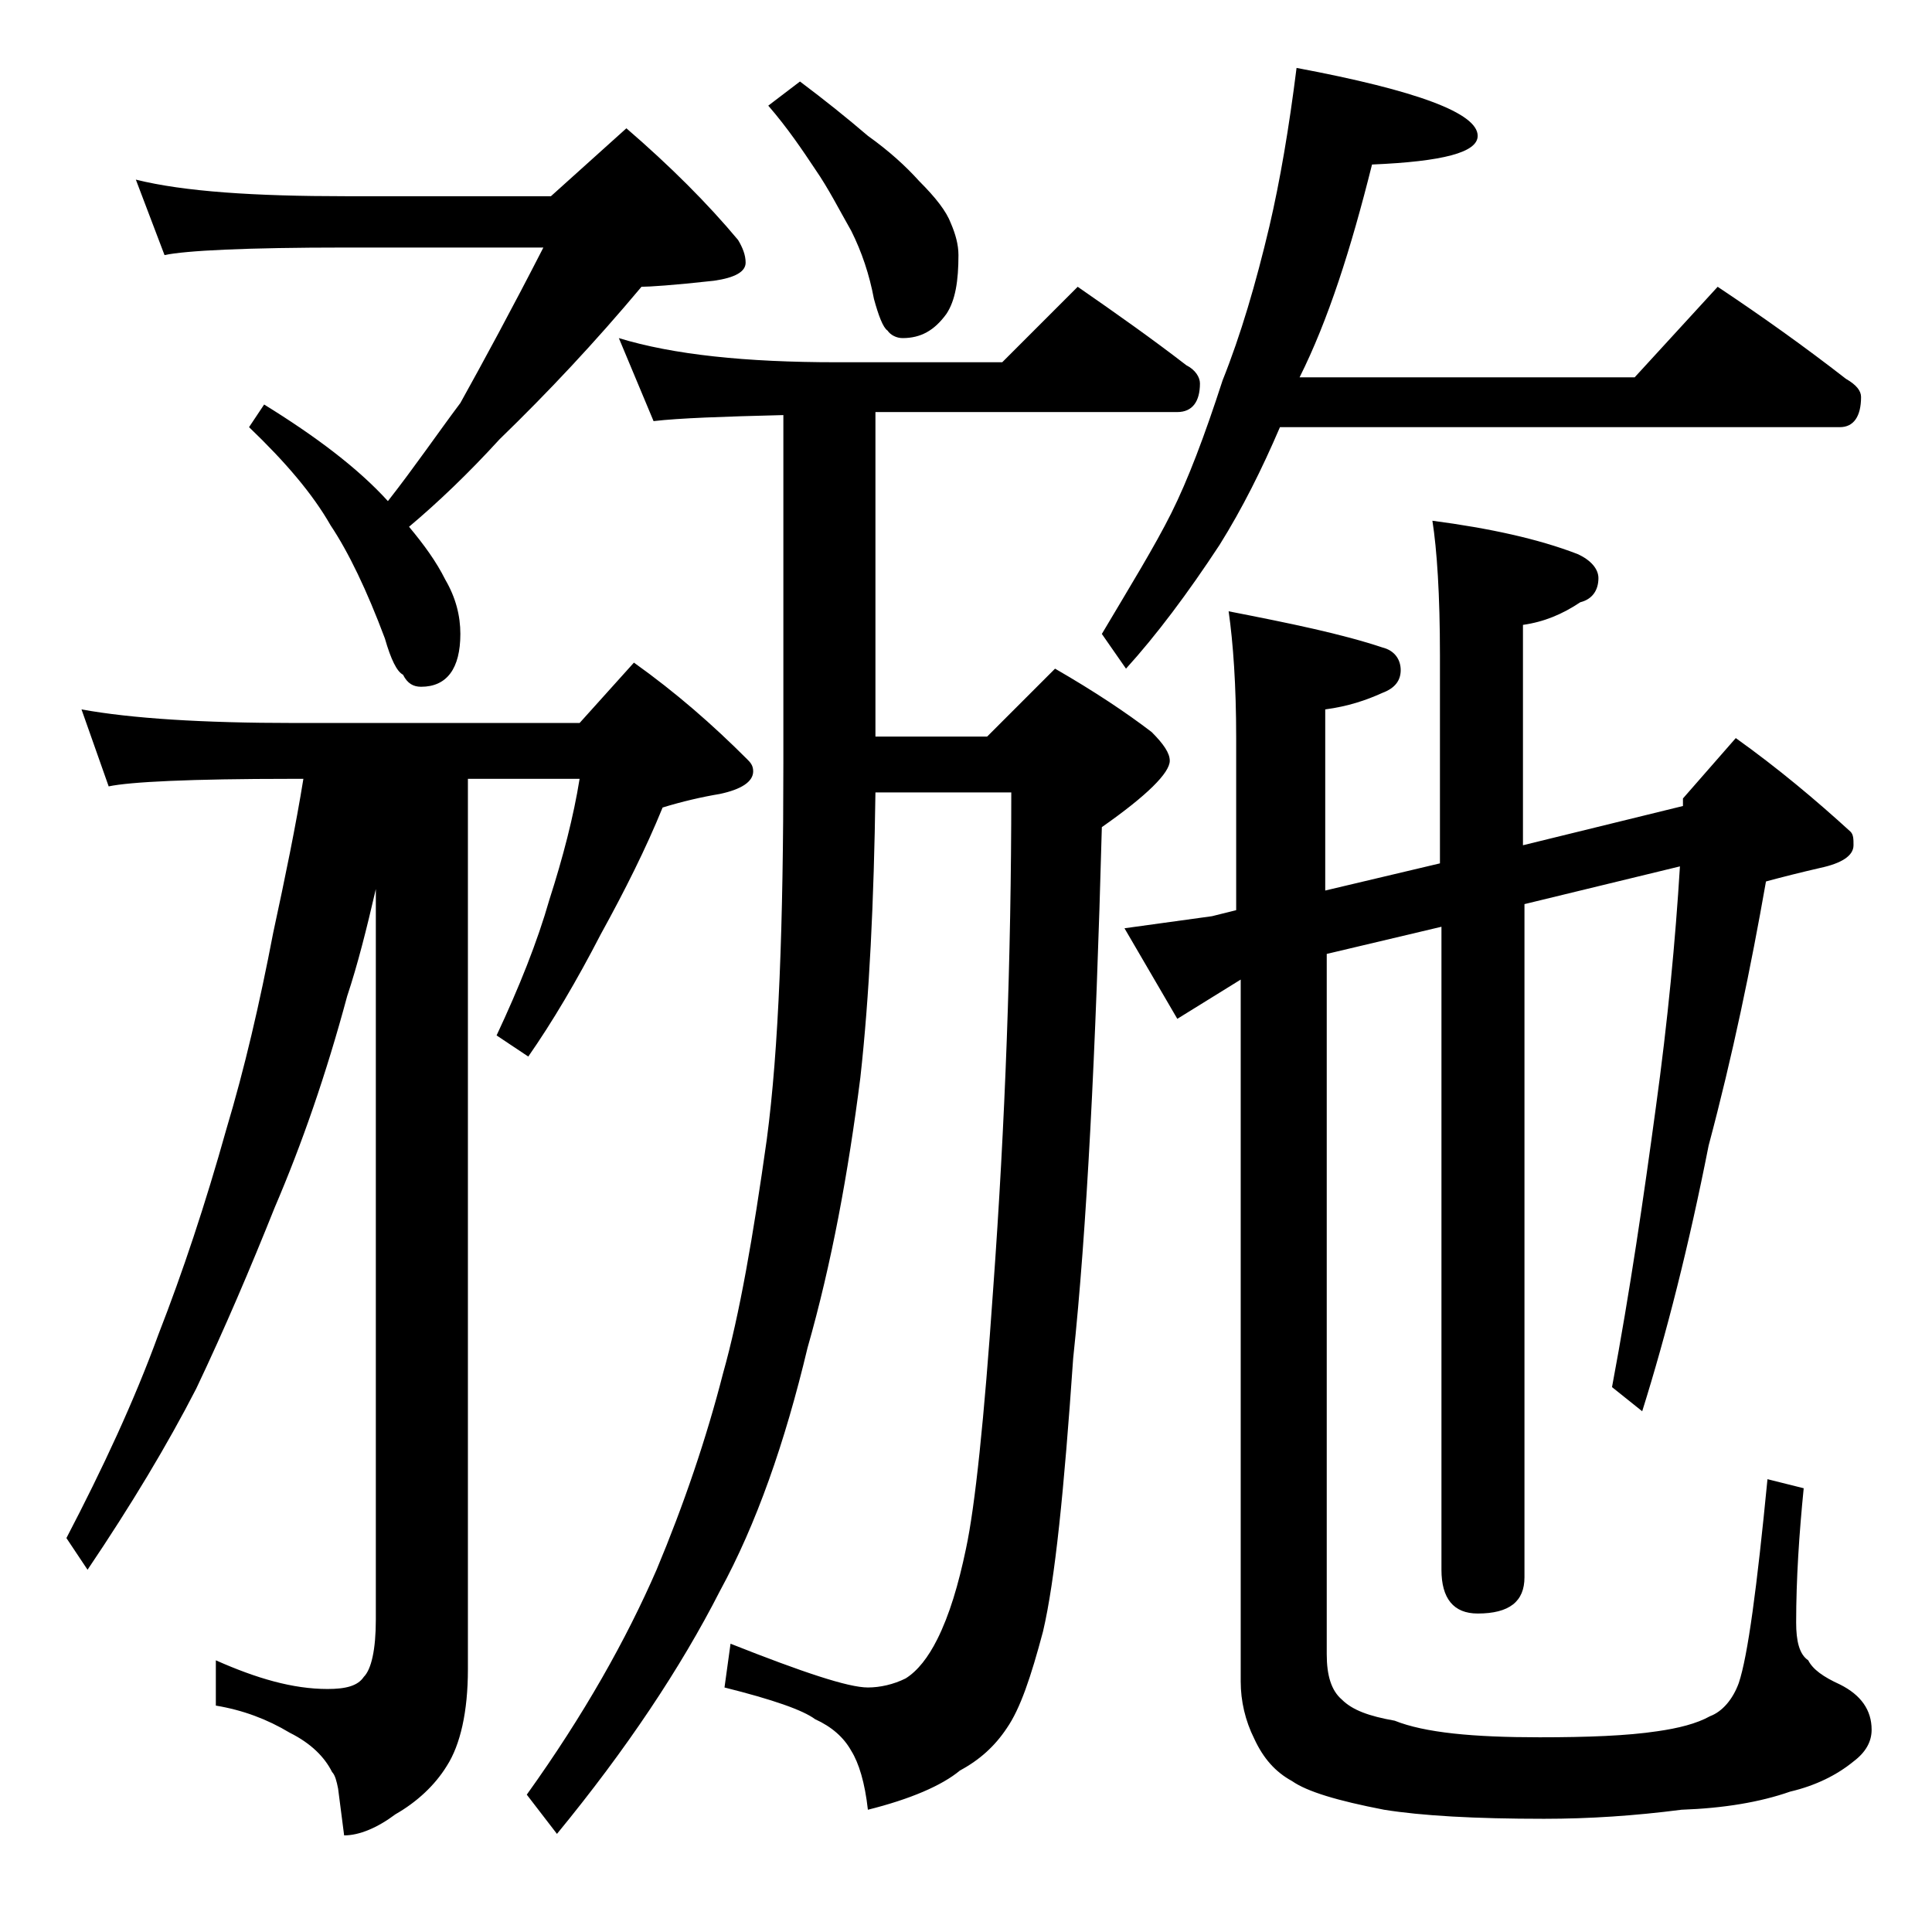
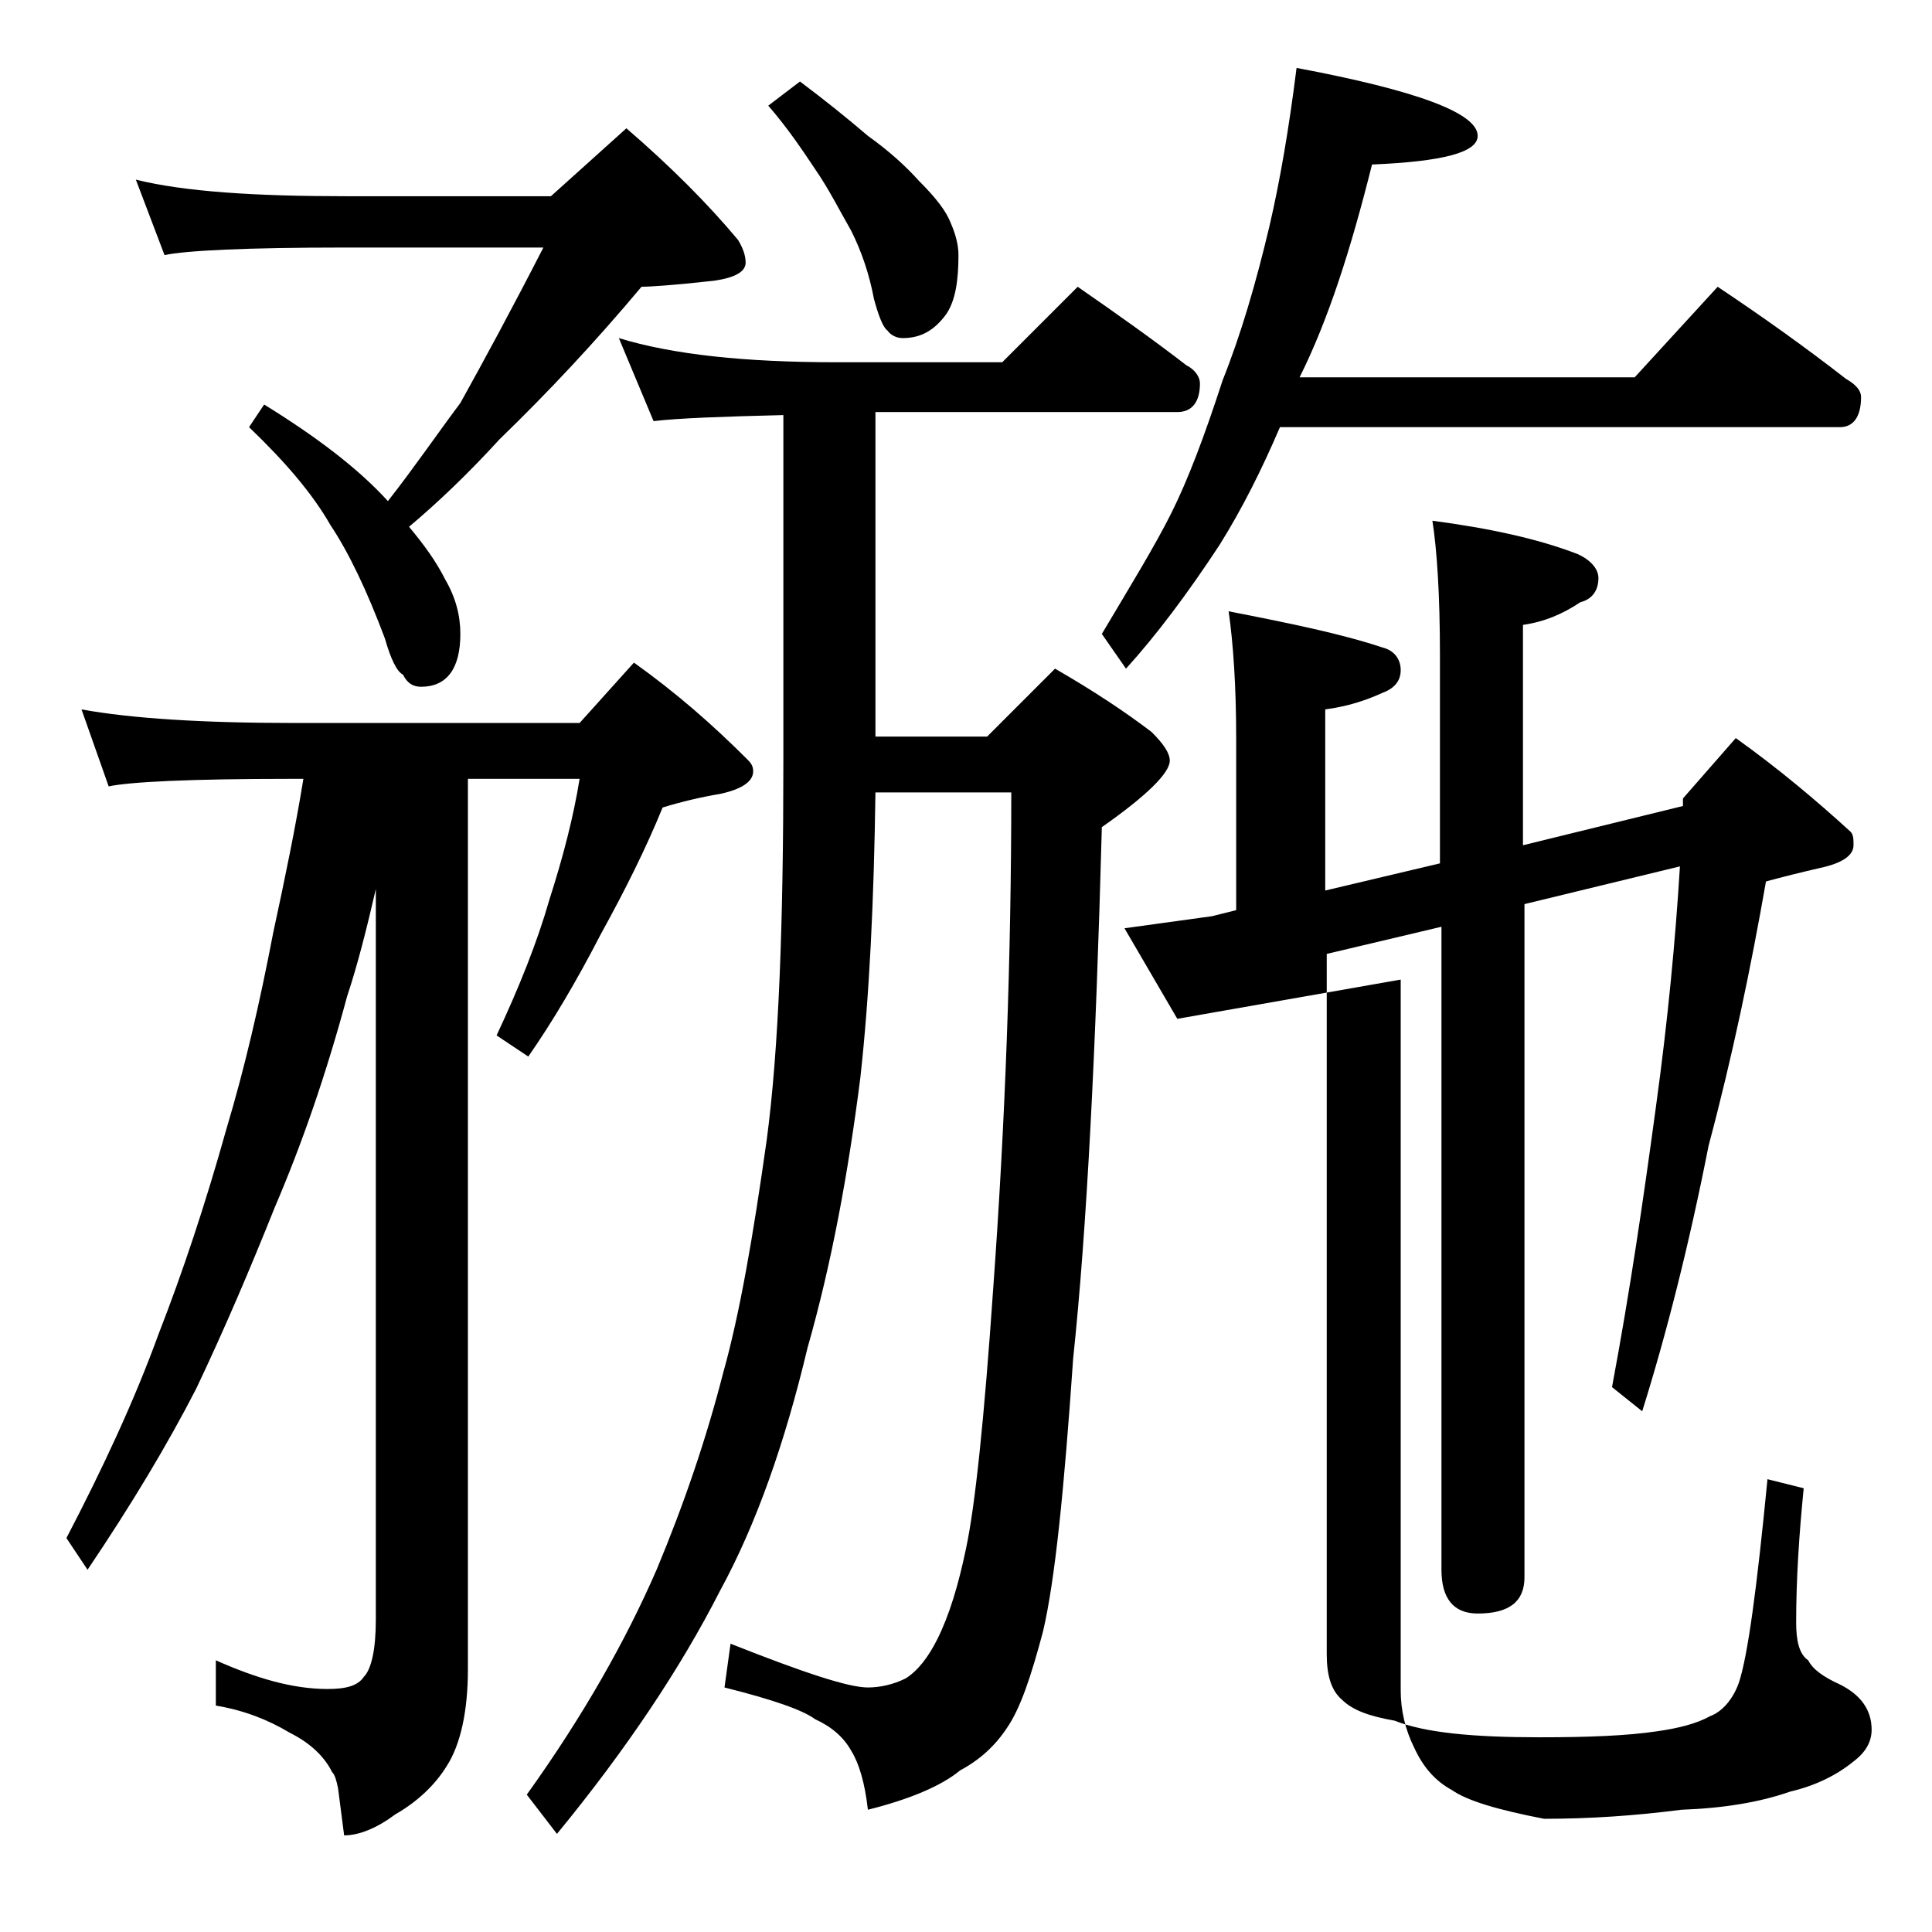
<svg xmlns="http://www.w3.org/2000/svg" version="1.1" id="Layer_1" x="0px" y="0px" viewBox="0 0 128 128" enable-background="new 0 0 128 128" xml:space="preserve">
-   <path d="M5.4,47c3.3,0.6,8,0.9,14.1,0.9h18.9l3.6-4c2.8,2,5.2,4.1,7.5,6.4c0.2,0.2,0.4,0.4,0.4,0.8c0,0.7-0.8,1.2-2.2,1.5  c-1.2,0.2-2.5,0.5-3.8,0.9c-1.1,2.7-2.5,5.5-4.1,8.4c-1.6,3.1-3.2,5.8-4.8,8.1l-2.1-1.4c1.5-3.2,2.7-6.2,3.5-9c0.9-2.8,1.6-5.5,2-8  H31v59c0,2.8-0.5,5-1.4,6.4c-0.8,1.3-2,2.4-3.4,3.2c-1.2,0.9-2.4,1.4-3.4,1.4l-0.4-3.1c-0.1-0.5-0.2-0.9-0.4-1.1  c-0.5-1-1.4-1.9-2.8-2.6c-1.5-0.9-3.1-1.5-4.9-1.8V110c2.7,1.2,5.1,1.9,7.4,1.9c1.2,0,2-0.2,2.4-0.8c0.5-0.5,0.8-1.8,0.8-3.8V58.9  c-0.6,2.6-1.2,5-1.9,7.1c-1.4,5.2-3,9.8-4.8,14c-1.6,4-3.3,8-5.2,12c-1.9,3.7-4.3,7.7-7.2,12l-1.4-2.1c2.4-4.6,4.5-9.1,6.1-13.5  c1.6-4.1,3.1-8.6,4.5-13.6c1.2-4,2.2-8.3,3.1-13c0.8-3.7,1.5-7.1,2-10.2h-0.8c-6.7,0-10.7,0.2-12.1,0.5L5.4,47z M9,11.9  c3.2,0.8,7.9,1.1,13.9,1.1h13.6l5-4.5c2.9,2.5,5.4,5,7.4,7.4c0.3,0.5,0.5,1,0.5,1.5c0,0.6-0.7,1-2.1,1.2C44.6,18.9,43,19,42.5,19  c-3.1,3.7-6.2,7-9.4,10.1c-2.1,2.3-4.1,4.2-6,5.8c1,1.2,1.8,2.3,2.4,3.5c0.7,1.2,1,2.4,1,3.6c0,2.3-0.9,3.5-2.6,3.5  c-0.5,0-0.9-0.2-1.2-0.8c-0.4-0.2-0.8-1-1.2-2.4c-1.2-3.2-2.4-5.7-3.6-7.5c-1.2-2.1-3-4.2-5.4-6.5l1-1.5c3.4,2.1,6.2,4.2,8.2,6.4  c1.8-2.3,3.3-4.5,4.8-6.5C32,24,33.9,20.5,36,16.4H22.9c-6.6,0-10.6,0.2-12,0.5L9,11.9z M41,22.4c3.6,1.1,8.4,1.6,14.4,1.6h11l5-5  c2.6,1.8,5,3.5,7.2,5.2c0.6,0.3,0.9,0.8,0.9,1.2c0,1.2-0.5,1.9-1.5,1.9H58v21.5h7.4l4.5-4.5c2.6,1.5,4.7,2.9,6.4,4.2  c0.8,0.8,1.2,1.4,1.2,1.9c0,0.8-1.5,2.3-4.5,4.4c-0.4,14.9-1,26.7-1.9,35.2c-0.6,8.7-1.2,14.7-2,18.1c-0.8,3-1.5,5.1-2.4,6.4  c-0.8,1.2-1.8,2.1-3.1,2.8c-1.2,1-3.3,1.9-6.1,2.6c-0.2-1.8-0.6-3.1-1.1-3.9c-0.5-0.9-1.3-1.6-2.4-2.1c-0.8-0.6-2.8-1.3-6-2.1  l0.4-2.9c4.8,1.9,7.8,2.9,9.1,2.9c0.8,0,1.7-0.2,2.5-0.6c0.8-0.5,1.5-1.4,2.1-2.6c0.8-1.6,1.4-3.6,1.9-6c0.6-2.8,1.2-8.5,1.8-17.2  c0.8-11,1.2-22,1.2-32.9h-9c-0.1,7.2-0.4,13.5-1,18.9c-0.8,6.3-1.9,12.3-3.5,17.9c-1.5,6.3-3.4,11.7-5.8,16.1  c-2.6,5.1-6.2,10.5-10.8,16.1l-2-2.6c3.8-5.3,6.6-10.3,8.6-14.9c1.8-4.3,3.3-8.7,4.4-13c1.1-3.9,2-9.1,2.9-15.5  c0.8-6,1.1-14.3,1.1-25v-23c-4,0.1-6.9,0.2-8.6,0.4L41,22.4z M53,5.4c1.6,1.2,3.1,2.4,4.5,3.6c1.4,1,2.5,2,3.4,3  c1.1,1.1,1.8,2,2.1,2.8c0.3,0.7,0.5,1.4,0.5,2.1c0,1.7-0.2,3-0.8,3.9c-0.8,1.1-1.7,1.6-2.9,1.6c-0.4,0-0.8-0.2-1-0.5  c-0.3-0.2-0.6-1-0.9-2.1c-0.3-1.6-0.8-3.1-1.5-4.5c-0.8-1.4-1.5-2.8-2.4-4.1c-0.8-1.2-1.8-2.7-3.1-4.2L53,5.4z M85.9,4.5  c8,1.5,12,3,12,4.5c0,1.1-2.3,1.7-7,1.9C89.5,16.5,88,21.2,86.1,25h22.2l5.5-6c3,2,5.8,4,8.5,6.1c0.7,0.4,1,0.8,1,1.2  c0,1.3-0.5,2-1.4,2H84.8c-1.2,2.8-2.5,5.4-4,7.8c-2.1,3.2-4.2,6-6.2,8.2L73,42c1.9-3.2,3.5-5.8,4.6-8c1.1-2.2,2.2-5.1,3.4-8.8  c1.2-3,2.2-6.4,3.1-10.2C84.8,12,85.4,8.5,85.9,4.5z M111.5,53.4v-0.5l3.5-4c2.8,2,5.3,4.1,7.6,6.2c0.2,0.2,0.2,0.5,0.2,0.9  c0,0.7-0.8,1.2-2.2,1.5c-1.3,0.3-2.5,0.6-3.6,0.9c-1,5.7-2.2,11.5-3.8,17.5c-1.3,6.6-2.8,12.5-4.4,17.6l-2-1.6  c1.2-6.4,2.1-12.6,2.9-18.5c0.8-5.8,1.3-11.1,1.6-16L101,59.9v44.6c0,1.6-1,2.4-3.1,2.4c-1.6,0-2.4-1-2.4-2.9V61.4l-7.6,1.8v46.4  c0,1.4,0.3,2.4,1,3c0.7,0.7,1.8,1.1,3.5,1.4c2,0.8,5.2,1.1,9.6,1.1c3.2,0,5.8-0.1,7.8-0.4c1.4-0.2,2.6-0.5,3.5-1  c0.8-0.3,1.5-1.1,1.9-2.2c0.6-1.8,1.2-6.3,1.9-13.5l2.4,0.6c-0.3,3-0.5,6-0.5,8.9c0,1.2,0.2,2.1,0.8,2.5c0.3,0.6,1,1.1,2.1,1.6  c1.4,0.7,2.1,1.7,2.1,3c0,0.8-0.4,1.5-1.2,2.1c-1.1,0.9-2.5,1.6-4.2,2c-2,0.7-4.4,1.1-7.2,1.2c-3.1,0.4-6.1,0.6-9.1,0.6  c-4.6,0-8.1-0.2-10.6-0.6c-3.1-0.6-5.1-1.2-6.1-1.9c-1.1-0.6-1.9-1.5-2.5-2.8c-0.6-1.2-0.9-2.5-0.9-3.8V64.9L78,67.5l-3.5-6l5.8-0.8  l1.6-0.4V48.9c0-3.5-0.2-6.3-0.5-8.4c4.1,0.8,7.5,1.5,10.2,2.4c0.8,0.2,1.2,0.8,1.2,1.5s-0.4,1.2-1.2,1.5c-1.1,0.5-2.3,0.9-3.8,1.1  v12l7.6-1.8V43.4c0-4-0.2-7-0.5-8.9c3.8,0.5,7,1.2,9.6,2.2c0.9,0.4,1.4,1,1.4,1.6c0,0.8-0.4,1.4-1.2,1.6c-1.2,0.8-2.4,1.3-3.8,1.5  V56L111.5,53.4z" />
+   <path d="M5.4,47c3.3,0.6,8,0.9,14.1,0.9h18.9l3.6-4c2.8,2,5.2,4.1,7.5,6.4c0.2,0.2,0.4,0.4,0.4,0.8c0,0.7-0.8,1.2-2.2,1.5  c-1.2,0.2-2.5,0.5-3.8,0.9c-1.1,2.7-2.5,5.5-4.1,8.4c-1.6,3.1-3.2,5.8-4.8,8.1l-2.1-1.4c1.5-3.2,2.7-6.2,3.5-9c0.9-2.8,1.6-5.5,2-8  H31v59c0,2.8-0.5,5-1.4,6.4c-0.8,1.3-2,2.4-3.4,3.2c-1.2,0.9-2.4,1.4-3.4,1.4l-0.4-3.1c-0.1-0.5-0.2-0.9-0.4-1.1  c-0.5-1-1.4-1.9-2.8-2.6c-1.5-0.9-3.1-1.5-4.9-1.8V110c2.7,1.2,5.1,1.9,7.4,1.9c1.2,0,2-0.2,2.4-0.8c0.5-0.5,0.8-1.8,0.8-3.8V58.9  c-0.6,2.6-1.2,5-1.9,7.1c-1.4,5.2-3,9.8-4.8,14c-1.6,4-3.3,8-5.2,12c-1.9,3.7-4.3,7.7-7.2,12l-1.4-2.1c2.4-4.6,4.5-9.1,6.1-13.5  c1.6-4.1,3.1-8.6,4.5-13.6c1.2-4,2.2-8.3,3.1-13c0.8-3.7,1.5-7.1,2-10.2h-0.8c-6.7,0-10.7,0.2-12.1,0.5L5.4,47z M9,11.9  c3.2,0.8,7.9,1.1,13.9,1.1h13.6l5-4.5c2.9,2.5,5.4,5,7.4,7.4c0.3,0.5,0.5,1,0.5,1.5c0,0.6-0.7,1-2.1,1.2C44.6,18.9,43,19,42.5,19  c-3.1,3.7-6.2,7-9.4,10.1c-2.1,2.3-4.1,4.2-6,5.8c1,1.2,1.8,2.3,2.4,3.5c0.7,1.2,1,2.4,1,3.6c0,2.3-0.9,3.5-2.6,3.5  c-0.5,0-0.9-0.2-1.2-0.8c-0.4-0.2-0.8-1-1.2-2.4c-1.2-3.2-2.4-5.7-3.6-7.5c-1.2-2.1-3-4.2-5.4-6.5l1-1.5c3.4,2.1,6.2,4.2,8.2,6.4  c1.8-2.3,3.3-4.5,4.8-6.5C32,24,33.9,20.5,36,16.4H22.9c-6.6,0-10.6,0.2-12,0.5L9,11.9z M41,22.4c3.6,1.1,8.4,1.6,14.4,1.6h11l5-5  c2.6,1.8,5,3.5,7.2,5.2c0.6,0.3,0.9,0.8,0.9,1.2c0,1.2-0.5,1.9-1.5,1.9H58v21.5h7.4l4.5-4.5c2.6,1.5,4.7,2.9,6.4,4.2  c0.8,0.8,1.2,1.4,1.2,1.9c0,0.8-1.5,2.3-4.5,4.4c-0.4,14.9-1,26.7-1.9,35.2c-0.6,8.7-1.2,14.7-2,18.1c-0.8,3-1.5,5.1-2.4,6.4  c-0.8,1.2-1.8,2.1-3.1,2.8c-1.2,1-3.3,1.9-6.1,2.6c-0.2-1.8-0.6-3.1-1.1-3.9c-0.5-0.9-1.3-1.6-2.4-2.1c-0.8-0.6-2.8-1.3-6-2.1  l0.4-2.9c4.8,1.9,7.8,2.9,9.1,2.9c0.8,0,1.7-0.2,2.5-0.6c0.8-0.5,1.5-1.4,2.1-2.6c0.8-1.6,1.4-3.6,1.9-6c0.6-2.8,1.2-8.5,1.8-17.2  c0.8-11,1.2-22,1.2-32.9h-9c-0.1,7.2-0.4,13.5-1,18.9c-0.8,6.3-1.9,12.3-3.5,17.9c-1.5,6.3-3.4,11.7-5.8,16.1  c-2.6,5.1-6.2,10.5-10.8,16.1l-2-2.6c3.8-5.3,6.6-10.3,8.6-14.9c1.8-4.3,3.3-8.7,4.4-13c1.1-3.9,2-9.1,2.9-15.5  c0.8-6,1.1-14.3,1.1-25v-23c-4,0.1-6.9,0.2-8.6,0.4L41,22.4z M53,5.4c1.6,1.2,3.1,2.4,4.5,3.6c1.4,1,2.5,2,3.4,3  c1.1,1.1,1.8,2,2.1,2.8c0.3,0.7,0.5,1.4,0.5,2.1c0,1.7-0.2,3-0.8,3.9c-0.8,1.1-1.7,1.6-2.9,1.6c-0.4,0-0.8-0.2-1-0.5  c-0.3-0.2-0.6-1-0.9-2.1c-0.3-1.6-0.8-3.1-1.5-4.5c-0.8-1.4-1.5-2.8-2.4-4.1c-0.8-1.2-1.8-2.7-3.1-4.2L53,5.4z M85.9,4.5  c8,1.5,12,3,12,4.5c0,1.1-2.3,1.7-7,1.9C89.5,16.5,88,21.2,86.1,25h22.2l5.5-6c3,2,5.8,4,8.5,6.1c0.7,0.4,1,0.8,1,1.2  c0,1.3-0.5,2-1.4,2H84.8c-1.2,2.8-2.5,5.4-4,7.8c-2.1,3.2-4.2,6-6.2,8.2L73,42c1.9-3.2,3.5-5.8,4.6-8c1.1-2.2,2.2-5.1,3.4-8.8  c1.2-3,2.2-6.4,3.1-10.2C84.8,12,85.4,8.5,85.9,4.5z M111.5,53.4v-0.5l3.5-4c2.8,2,5.3,4.1,7.6,6.2c0.2,0.2,0.2,0.5,0.2,0.9  c0,0.7-0.8,1.2-2.2,1.5c-1.3,0.3-2.5,0.6-3.6,0.9c-1,5.7-2.2,11.5-3.8,17.5c-1.3,6.6-2.8,12.5-4.4,17.6l-2-1.6  c1.2-6.4,2.1-12.6,2.9-18.5c0.8-5.8,1.3-11.1,1.6-16L101,59.9v44.6c0,1.6-1,2.4-3.1,2.4c-1.6,0-2.4-1-2.4-2.9V61.4l-7.6,1.8v46.4  c0,1.4,0.3,2.4,1,3c0.7,0.7,1.8,1.1,3.5,1.4c2,0.8,5.2,1.1,9.6,1.1c3.2,0,5.8-0.1,7.8-0.4c1.4-0.2,2.6-0.5,3.5-1  c0.8-0.3,1.5-1.1,1.9-2.2c0.6-1.8,1.2-6.3,1.9-13.5l2.4,0.6c-0.3,3-0.5,6-0.5,8.9c0,1.2,0.2,2.1,0.8,2.5c0.3,0.6,1,1.1,2.1,1.6  c1.4,0.7,2.1,1.7,2.1,3c0,0.8-0.4,1.5-1.2,2.1c-1.1,0.9-2.5,1.6-4.2,2c-2,0.7-4.4,1.1-7.2,1.2c-3.1,0.4-6.1,0.6-9.1,0.6  c-3.1-0.6-5.1-1.2-6.1-1.9c-1.1-0.6-1.9-1.5-2.5-2.8c-0.6-1.2-0.9-2.5-0.9-3.8V64.9L78,67.5l-3.5-6l5.8-0.8  l1.6-0.4V48.9c0-3.5-0.2-6.3-0.5-8.4c4.1,0.8,7.5,1.5,10.2,2.4c0.8,0.2,1.2,0.8,1.2,1.5s-0.4,1.2-1.2,1.5c-1.1,0.5-2.3,0.9-3.8,1.1  v12l7.6-1.8V43.4c0-4-0.2-7-0.5-8.9c3.8,0.5,7,1.2,9.6,2.2c0.9,0.4,1.4,1,1.4,1.6c0,0.8-0.4,1.4-1.2,1.6c-1.2,0.8-2.4,1.3-3.8,1.5  V56L111.5,53.4z" />
</svg>